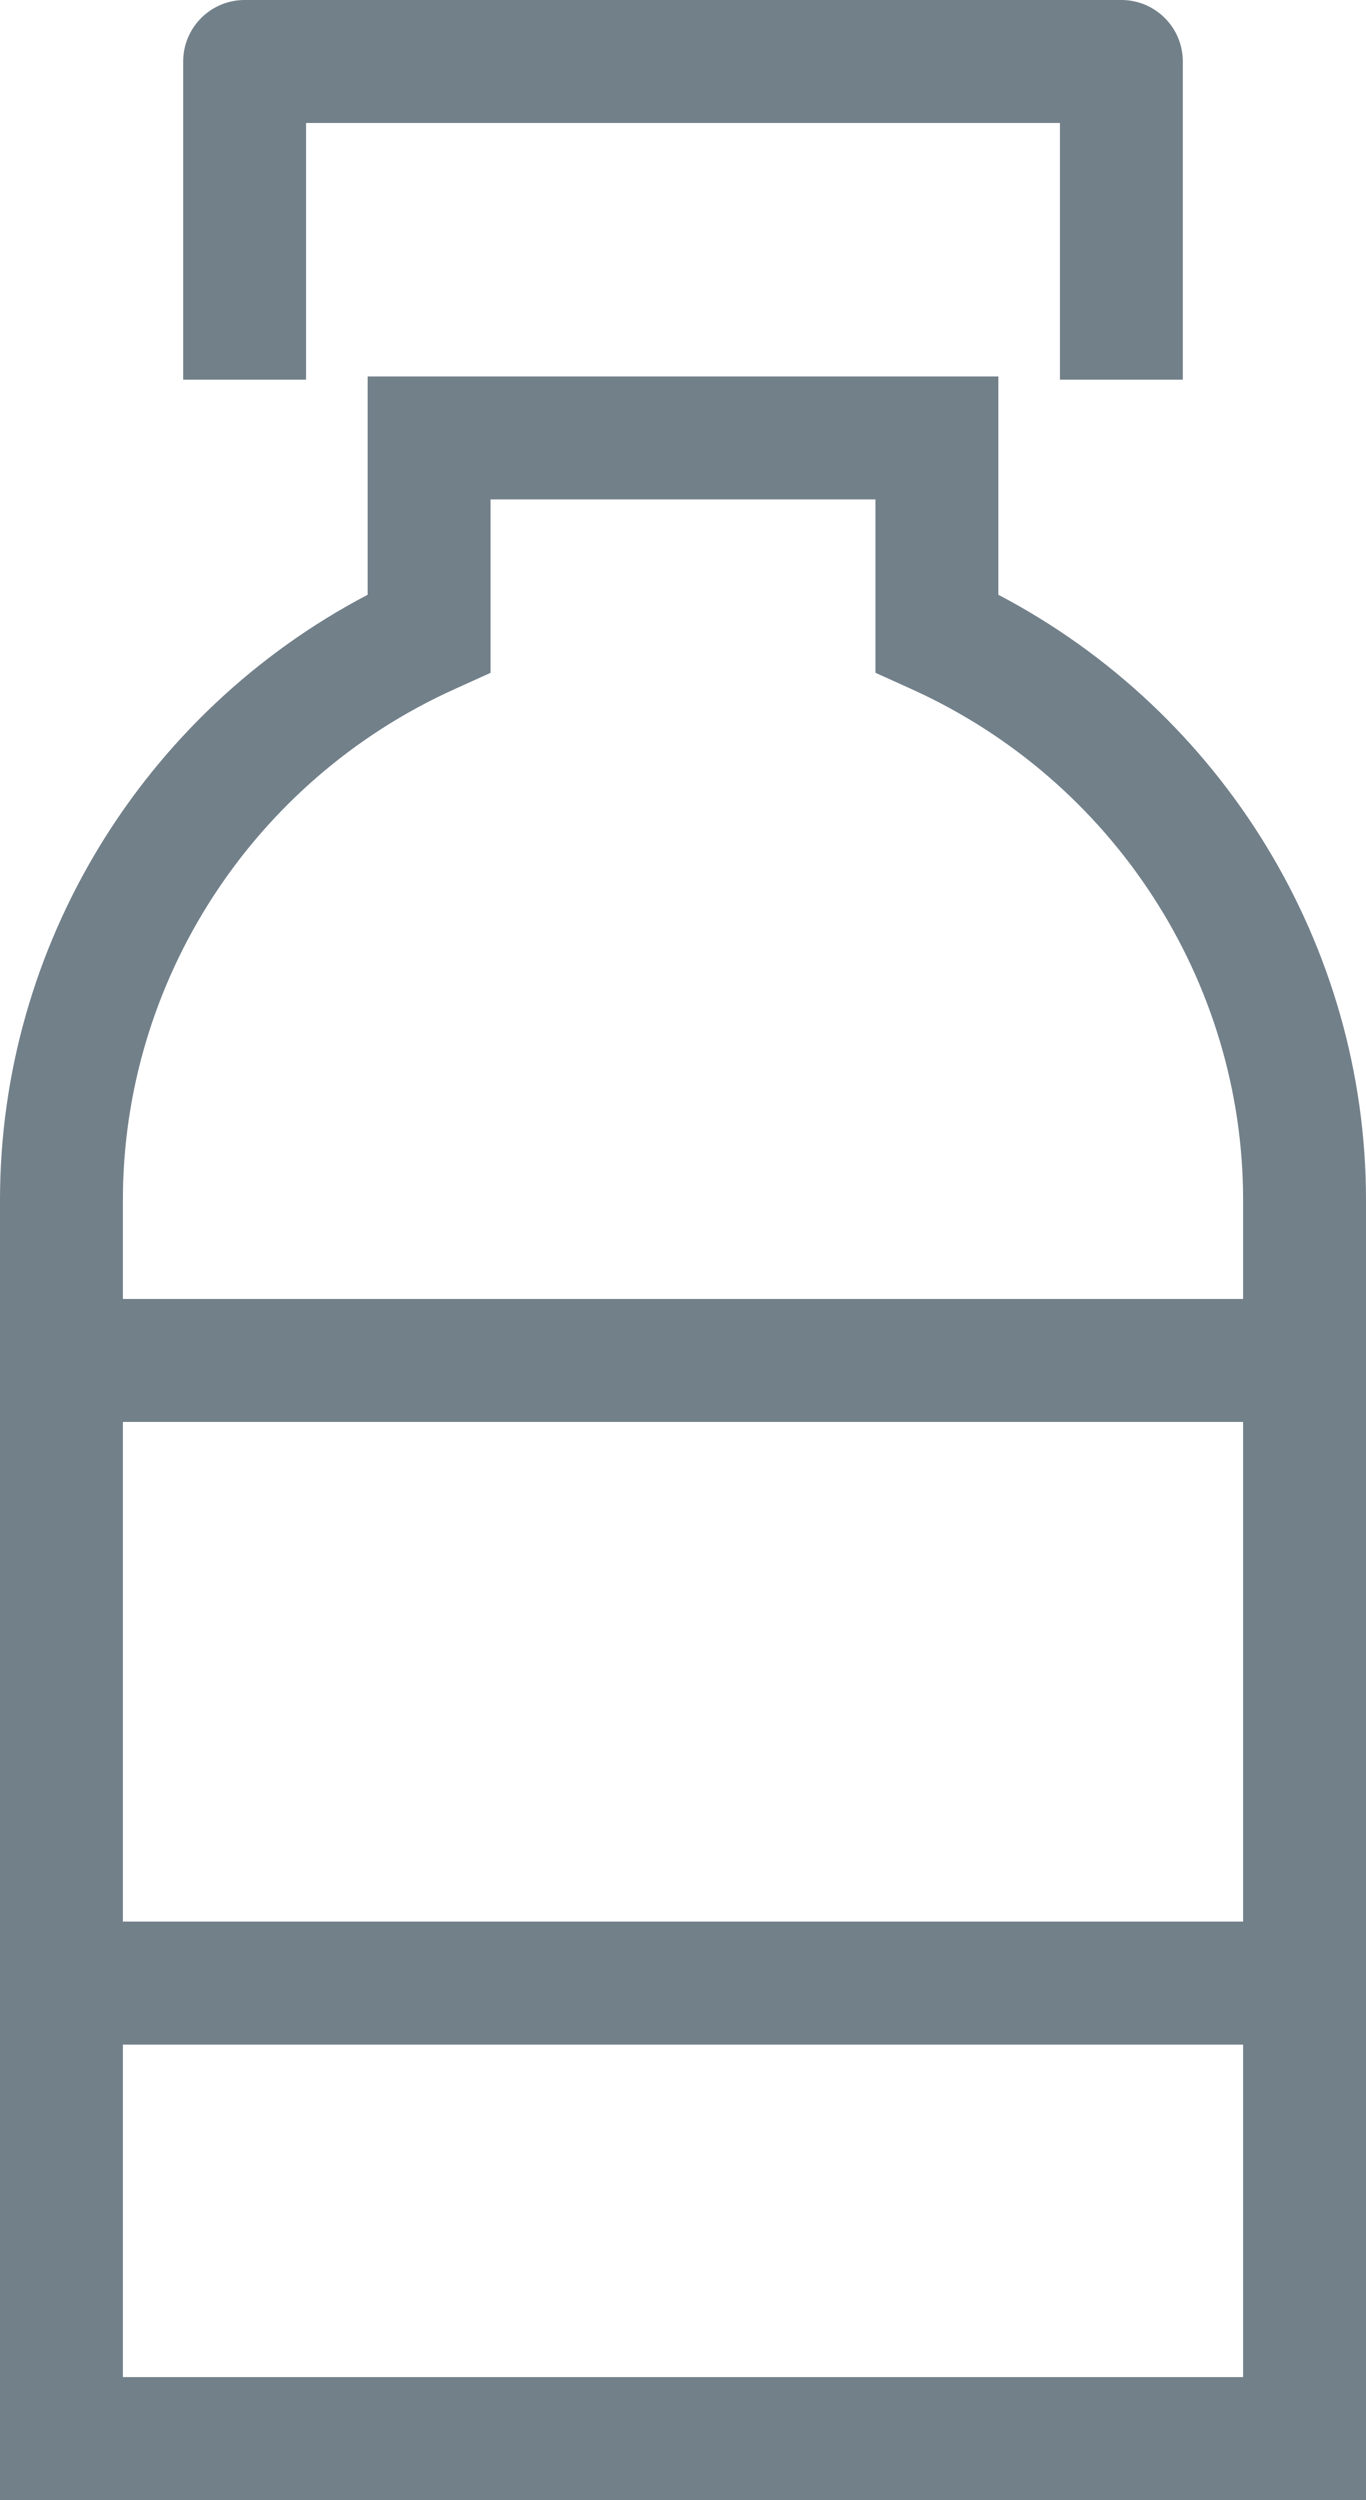
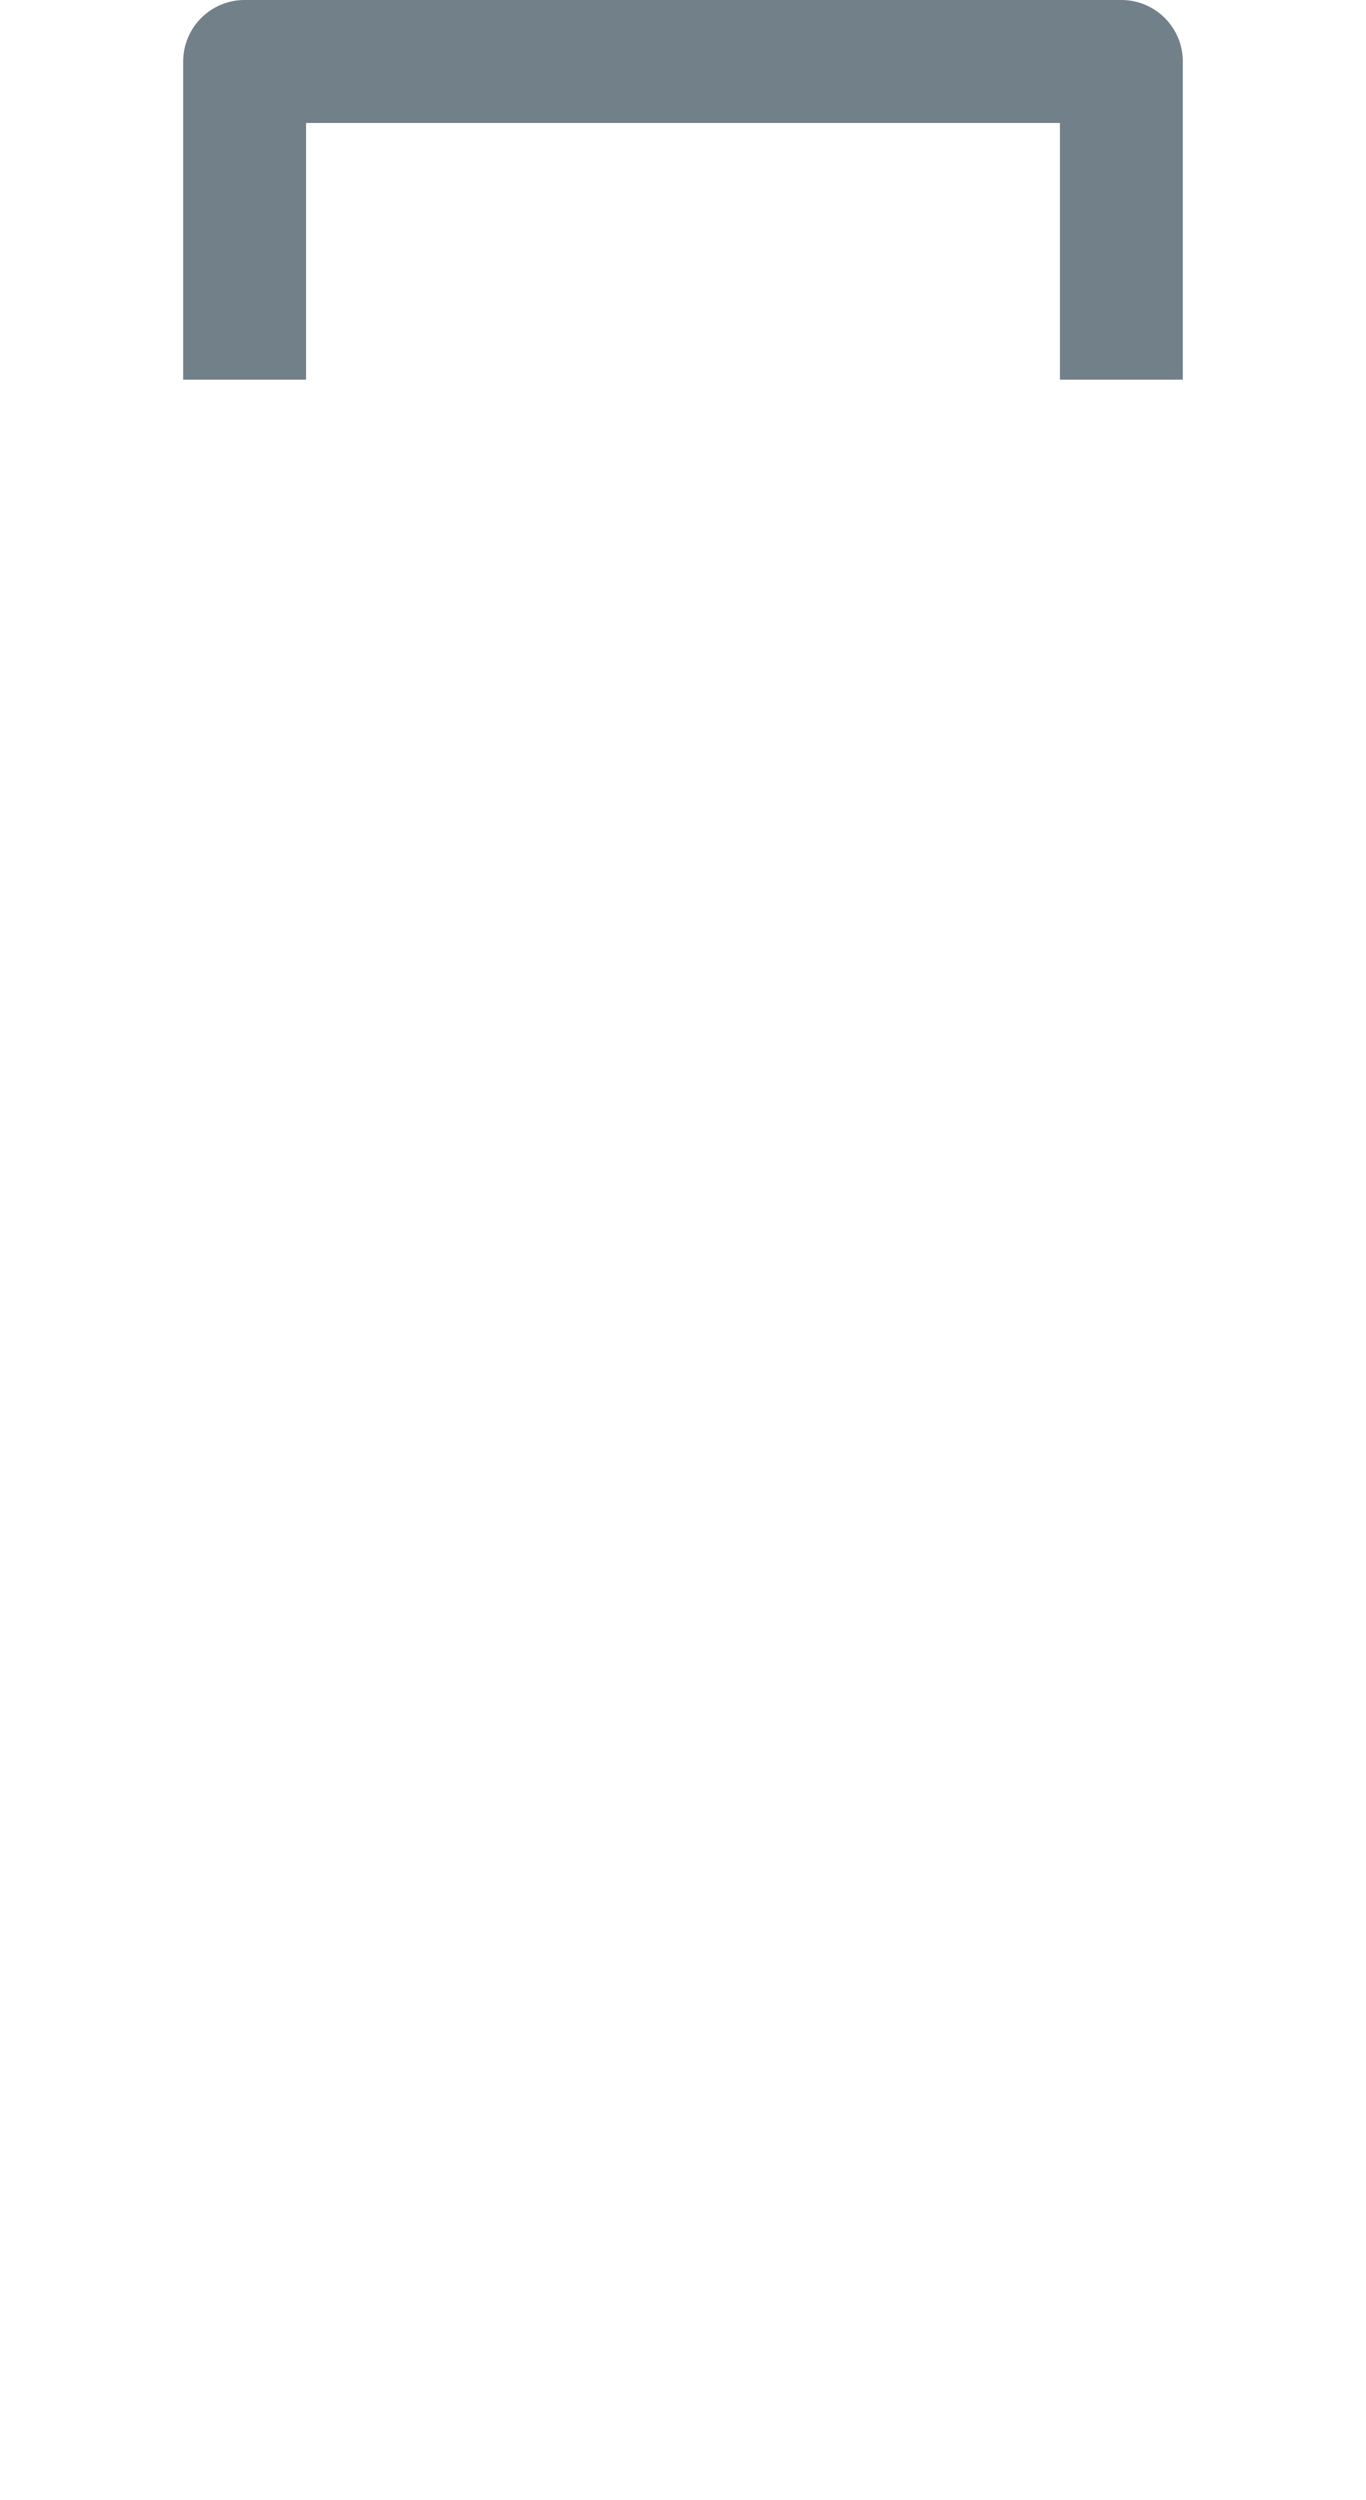
<svg xmlns="http://www.w3.org/2000/svg" version="1.1" id="Layer_1" x="0px" y="0px" viewBox="0 0 22.23 40.664" style="enable-background:new 0 0 22.23 40.664;" xml:space="preserve">
  <style type="text/css">
	.st0{fill:#72808A;}
</style>
  <g>
    <g>
-       <path class="st0" d="M22.23,40.664H0V19.517c0-4.132,2.328-7.927,5.983-9.843V6.123    h10.264v3.551c3.655,1.916,5.983,5.711,5.983,9.843V40.664z M2,38.664h18.23    v-5.408H2V38.664z M2,31.255h18.23V23.128H2V31.255z M2,21.128h18.23v-1.612    c0-3.565-2.118-6.826-5.395-8.307l-0.588-0.266V8.123H7.983v2.821l-0.588,0.266    C4.118,12.691,2,15.952,2,19.517V21.128z" />
-     </g>
+       </g>
    <g>
      <path class="st0" d="M19.249,6.176h-2V2H4.981v4.176h-2V1c0-0.552,0.448-1,1-1h14.268    c0.552,0,1,0.448,1,1V6.176z" />
    </g>
  </g>
</svg>